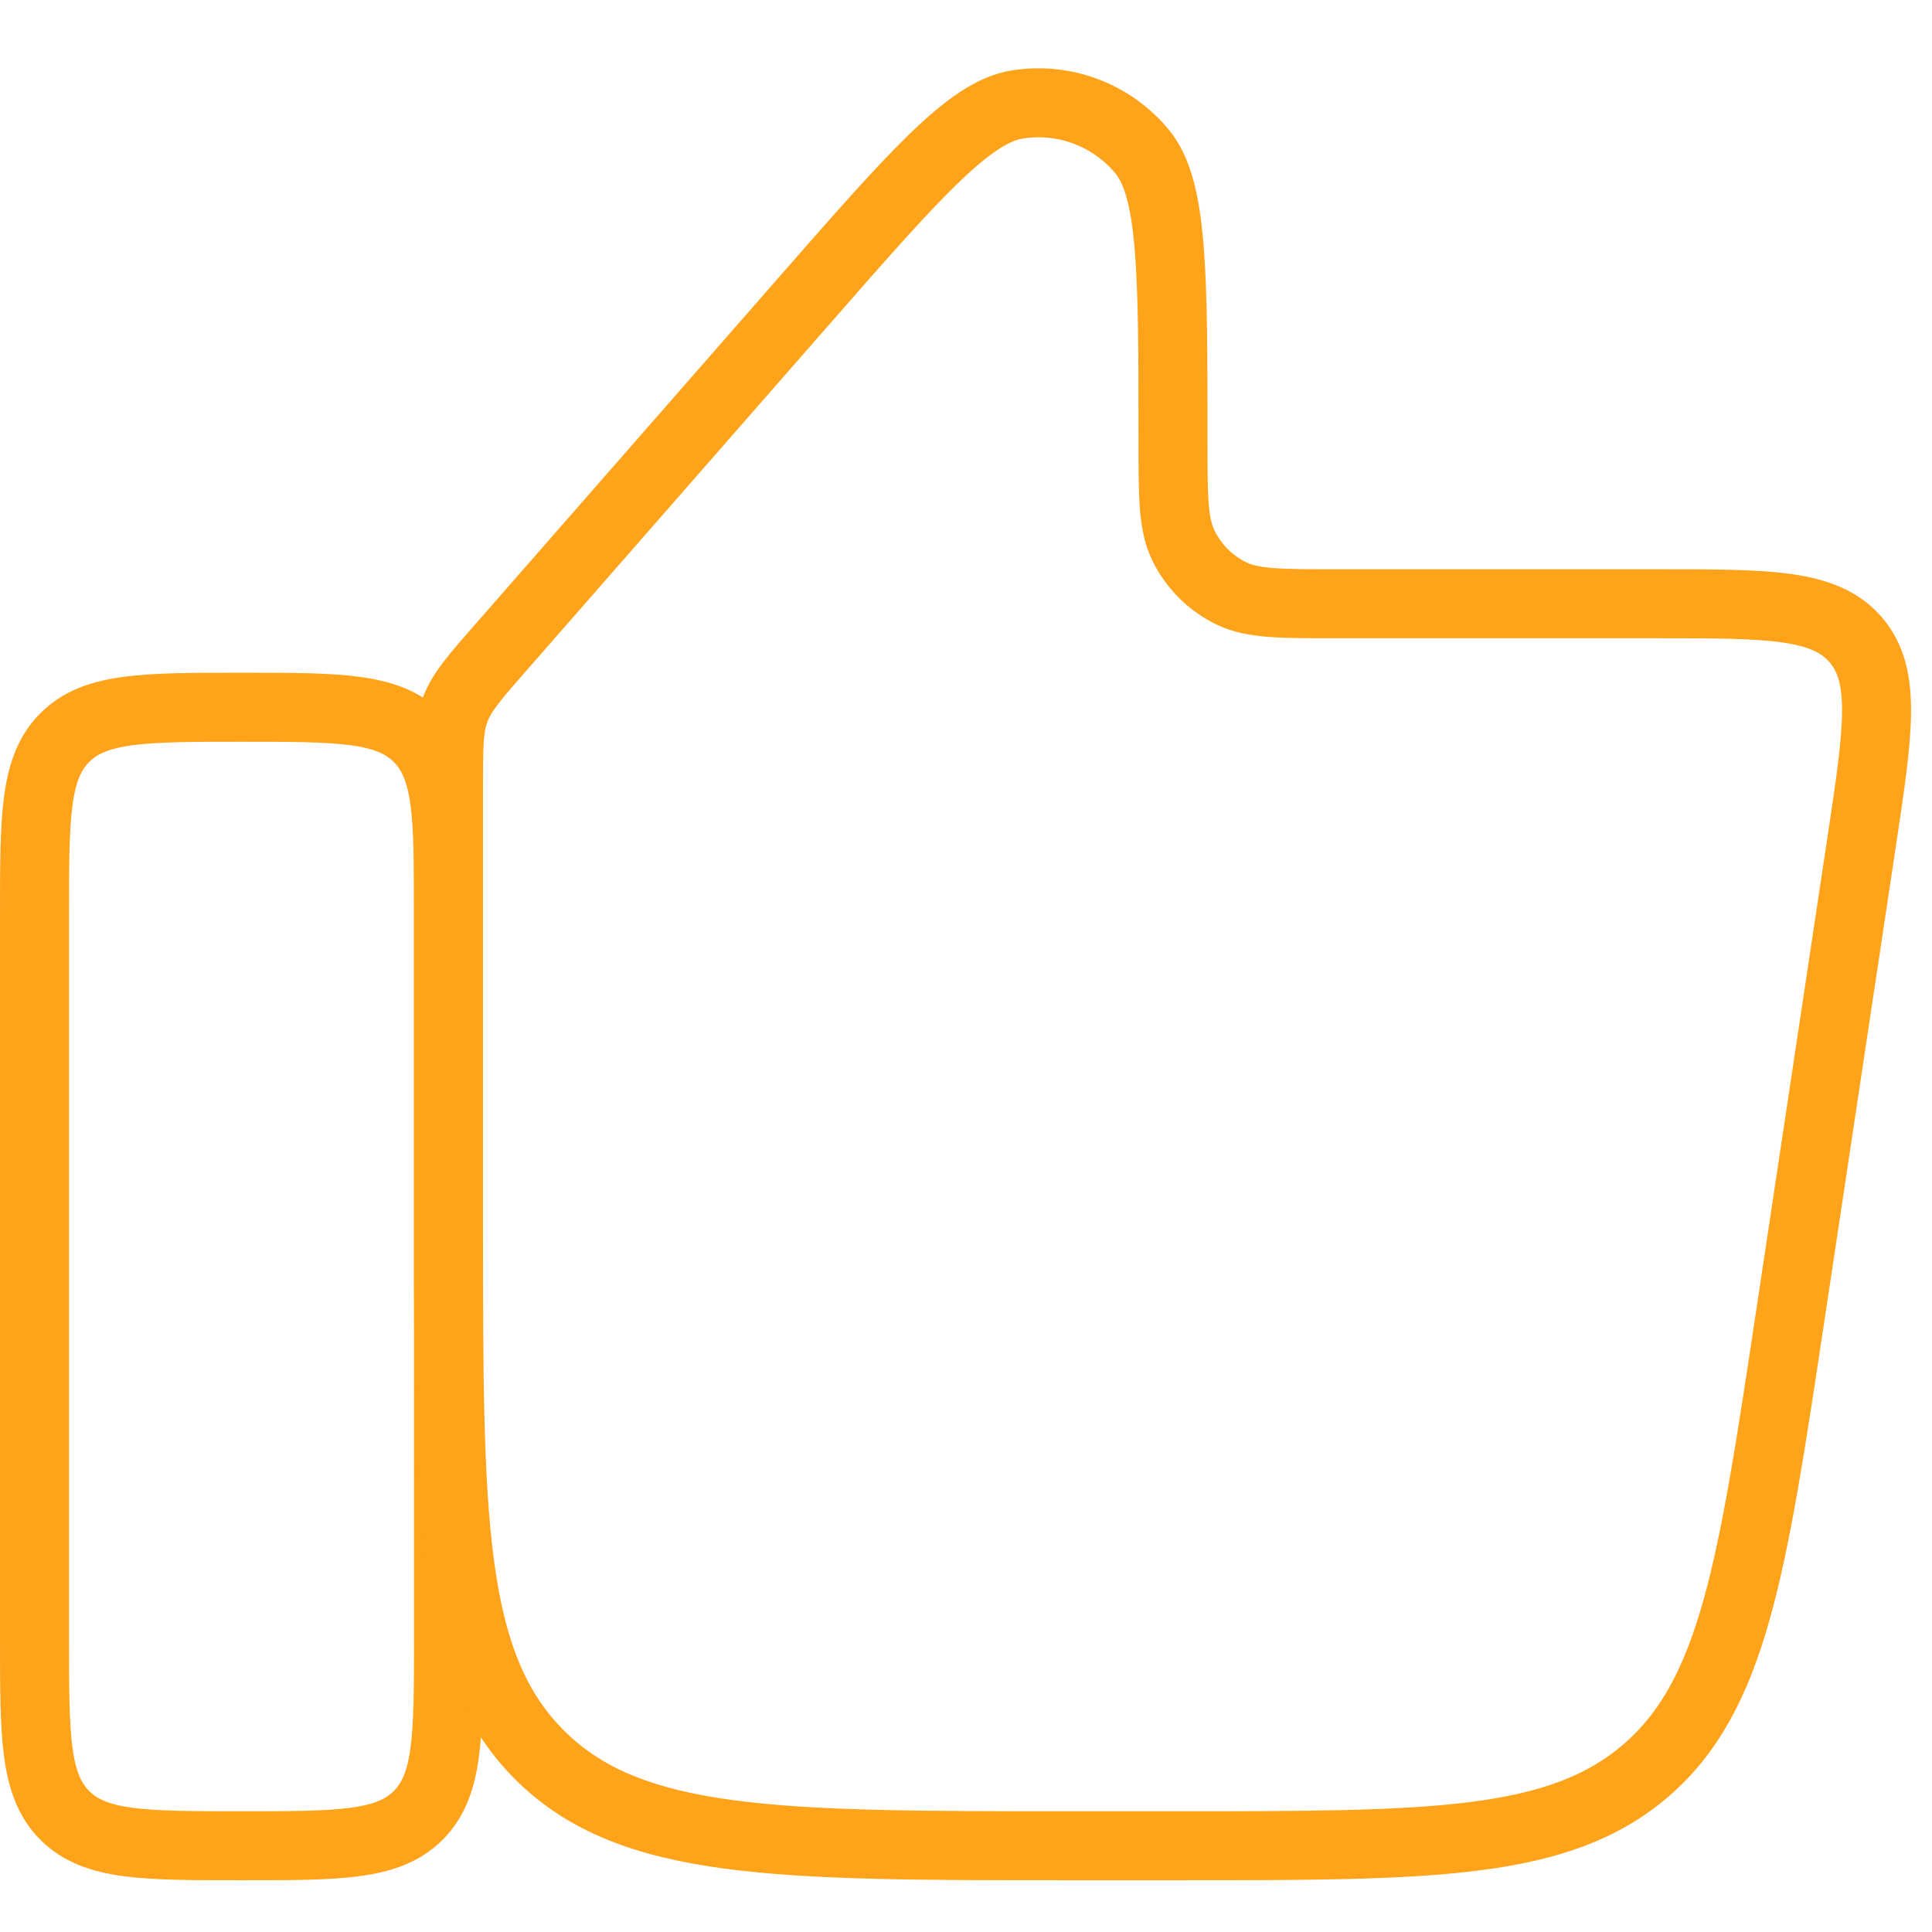
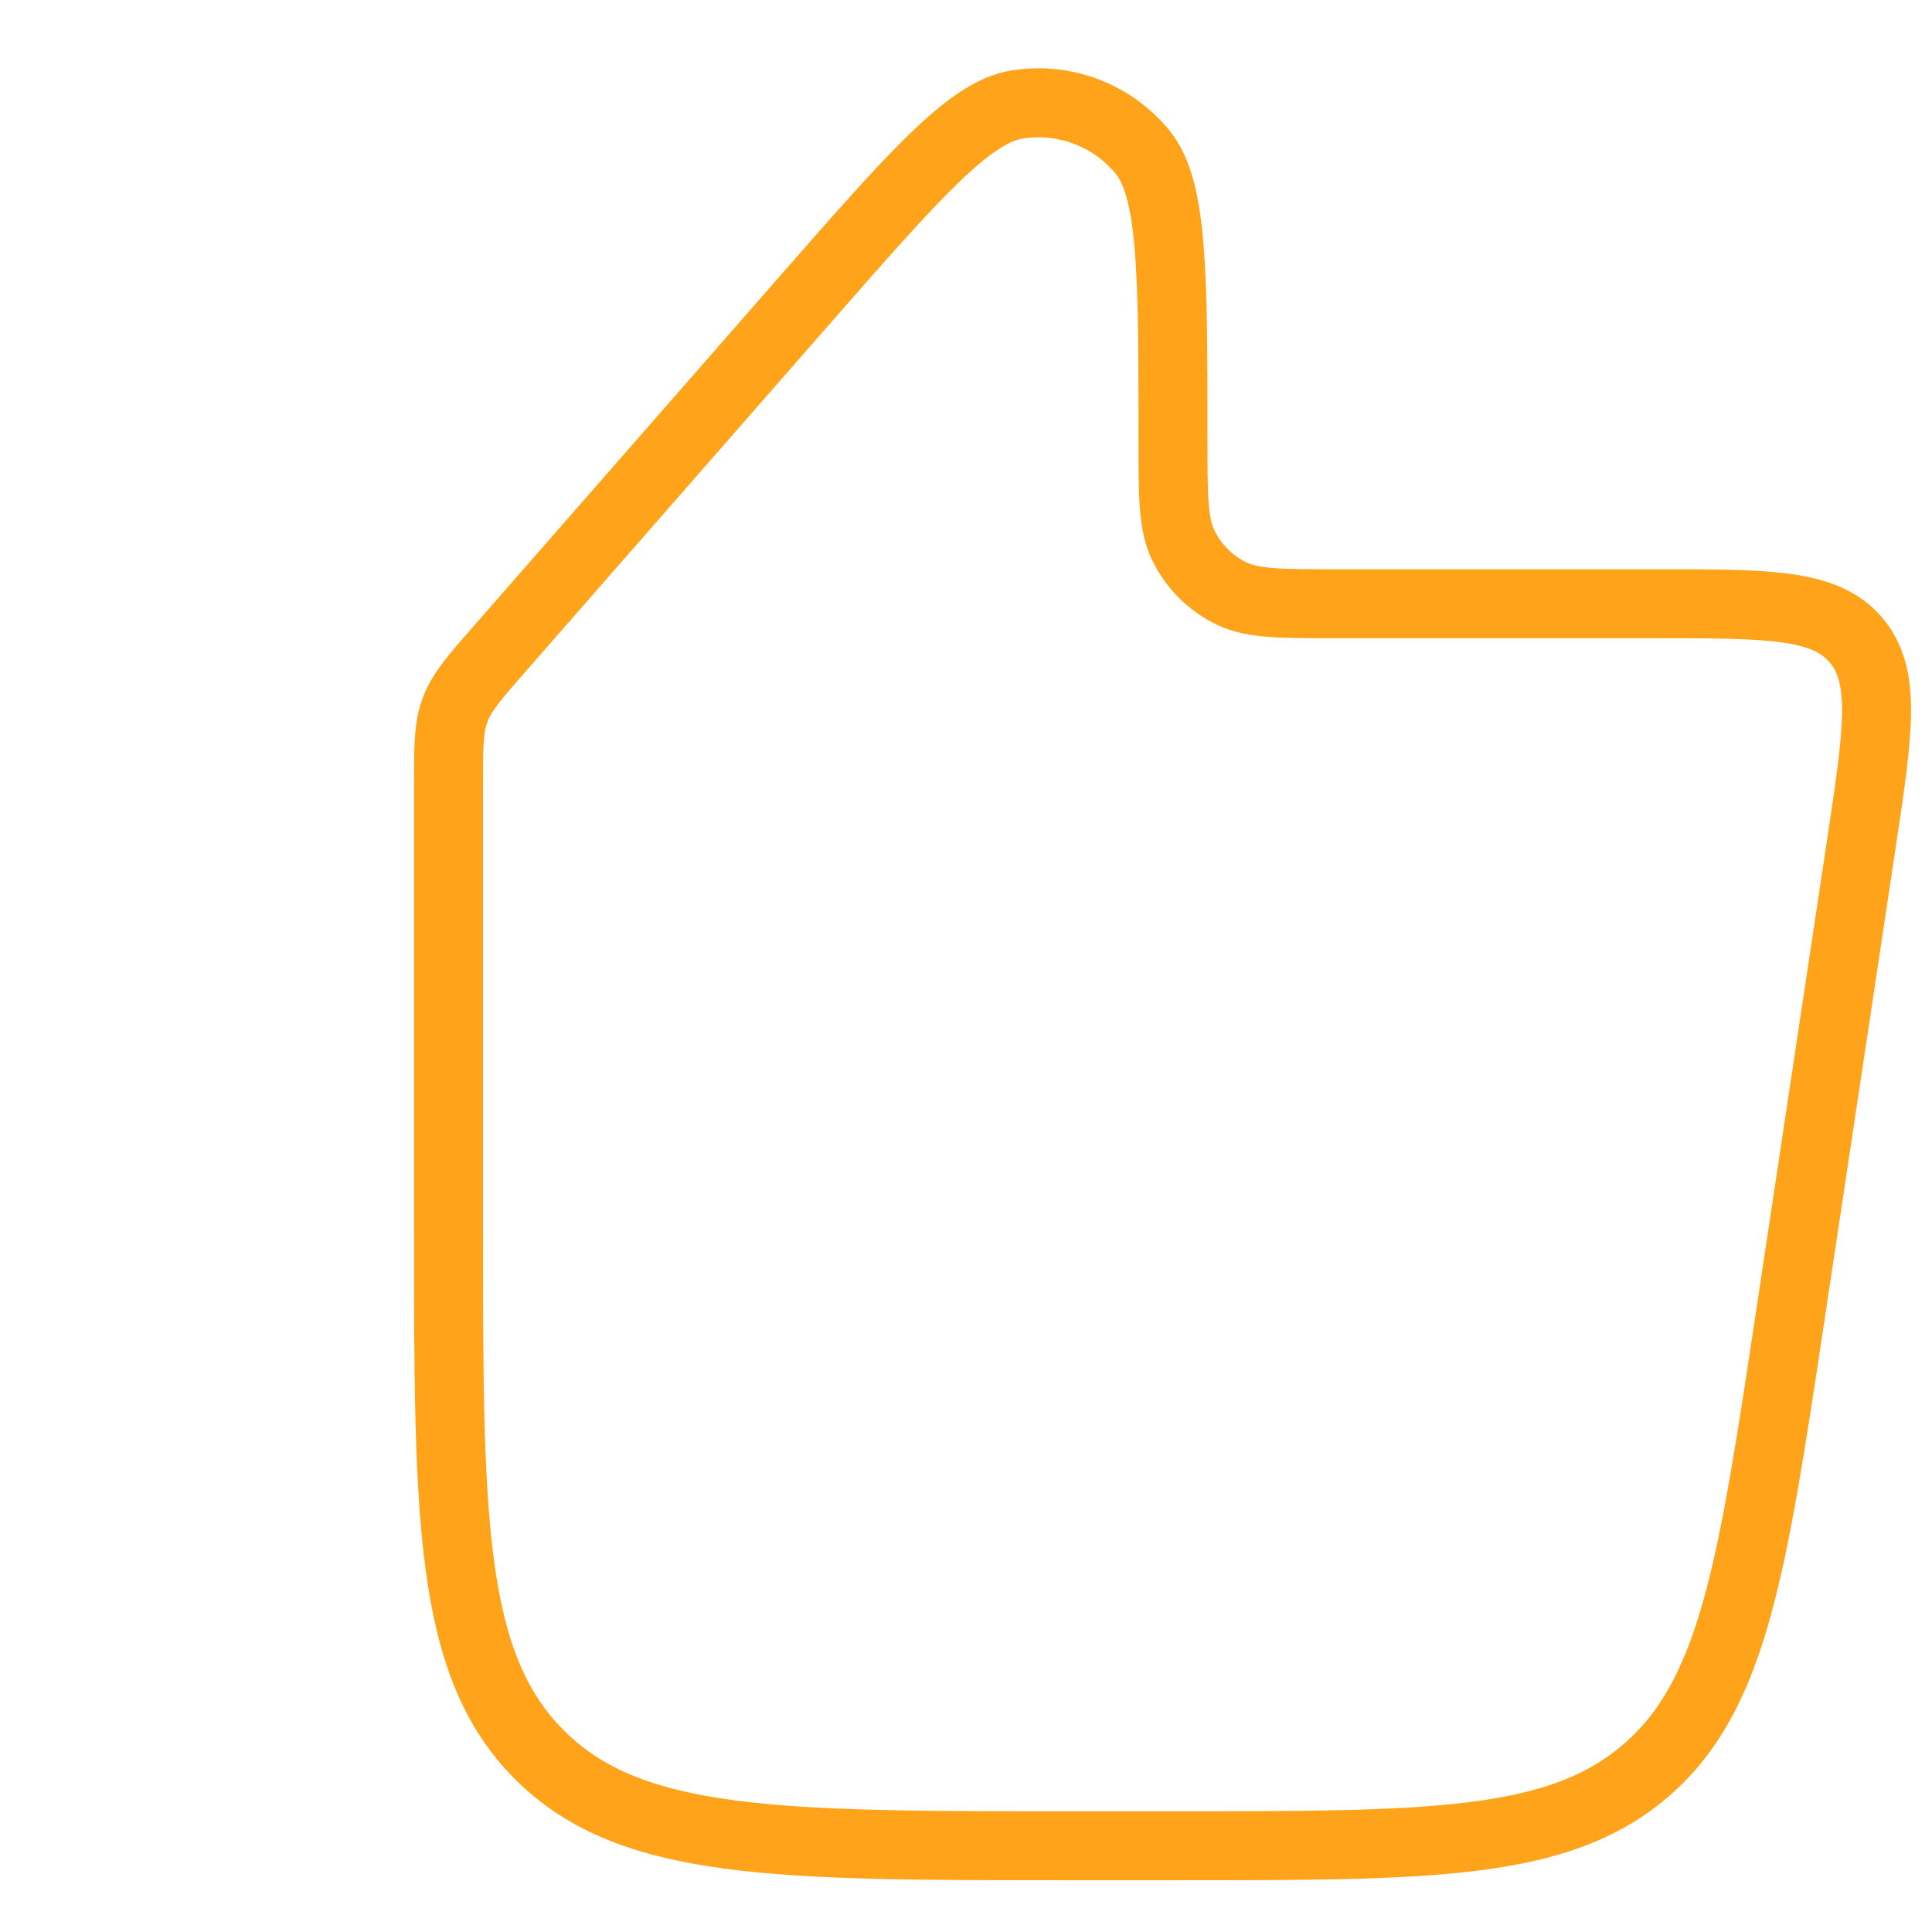
<svg xmlns="http://www.w3.org/2000/svg" width="56" height="56" viewBox="0 0 56 53" fill="none">
-   <path d="M1 25C1 22.172 1 20.757 1.879 19.879C2.757 19 4.172 19 7 19C9.828 19 11.243 19 12.121 19.879C13 20.757 13 22.172 13 25V46C13 48.828 13 50.243 12.121 51.121C11.243 52 9.828 52 7 52C4.172 52 2.757 52 1.879 51.121C1 50.243 1 48.828 1 46V25Z" stroke="#FFA31A" stroke-width="2" stroke-linecap="round" />
  <path d="M51.886 36.68L53.962 22.893C54.444 19.689 54.686 18.086 53.788 17.043C52.891 16 51.27 16 48.029 16H38.709C37.115 16 36.318 16 35.702 15.705C35.087 15.409 34.59 14.913 34.295 14.298C34 13.682 34 12.885 34 11.291C34 6.416 34 3.978 33.108 2.897C32.225 1.827 30.84 1.307 29.471 1.531C28.088 1.757 26.483 3.591 23.272 7.26L14.485 17.303C13.75 18.142 13.383 18.562 13.192 19.072C13 19.582 13 20.14 13 21.254V34C13 42.485 13 46.728 15.636 49.364C18.272 52 22.515 52 31 52H34.086C41.477 52 45.172 52 47.704 49.821C50.235 47.643 50.785 43.989 51.886 36.68Z" stroke="#FFA31A" stroke-width="2" stroke-linecap="round" />
</svg>